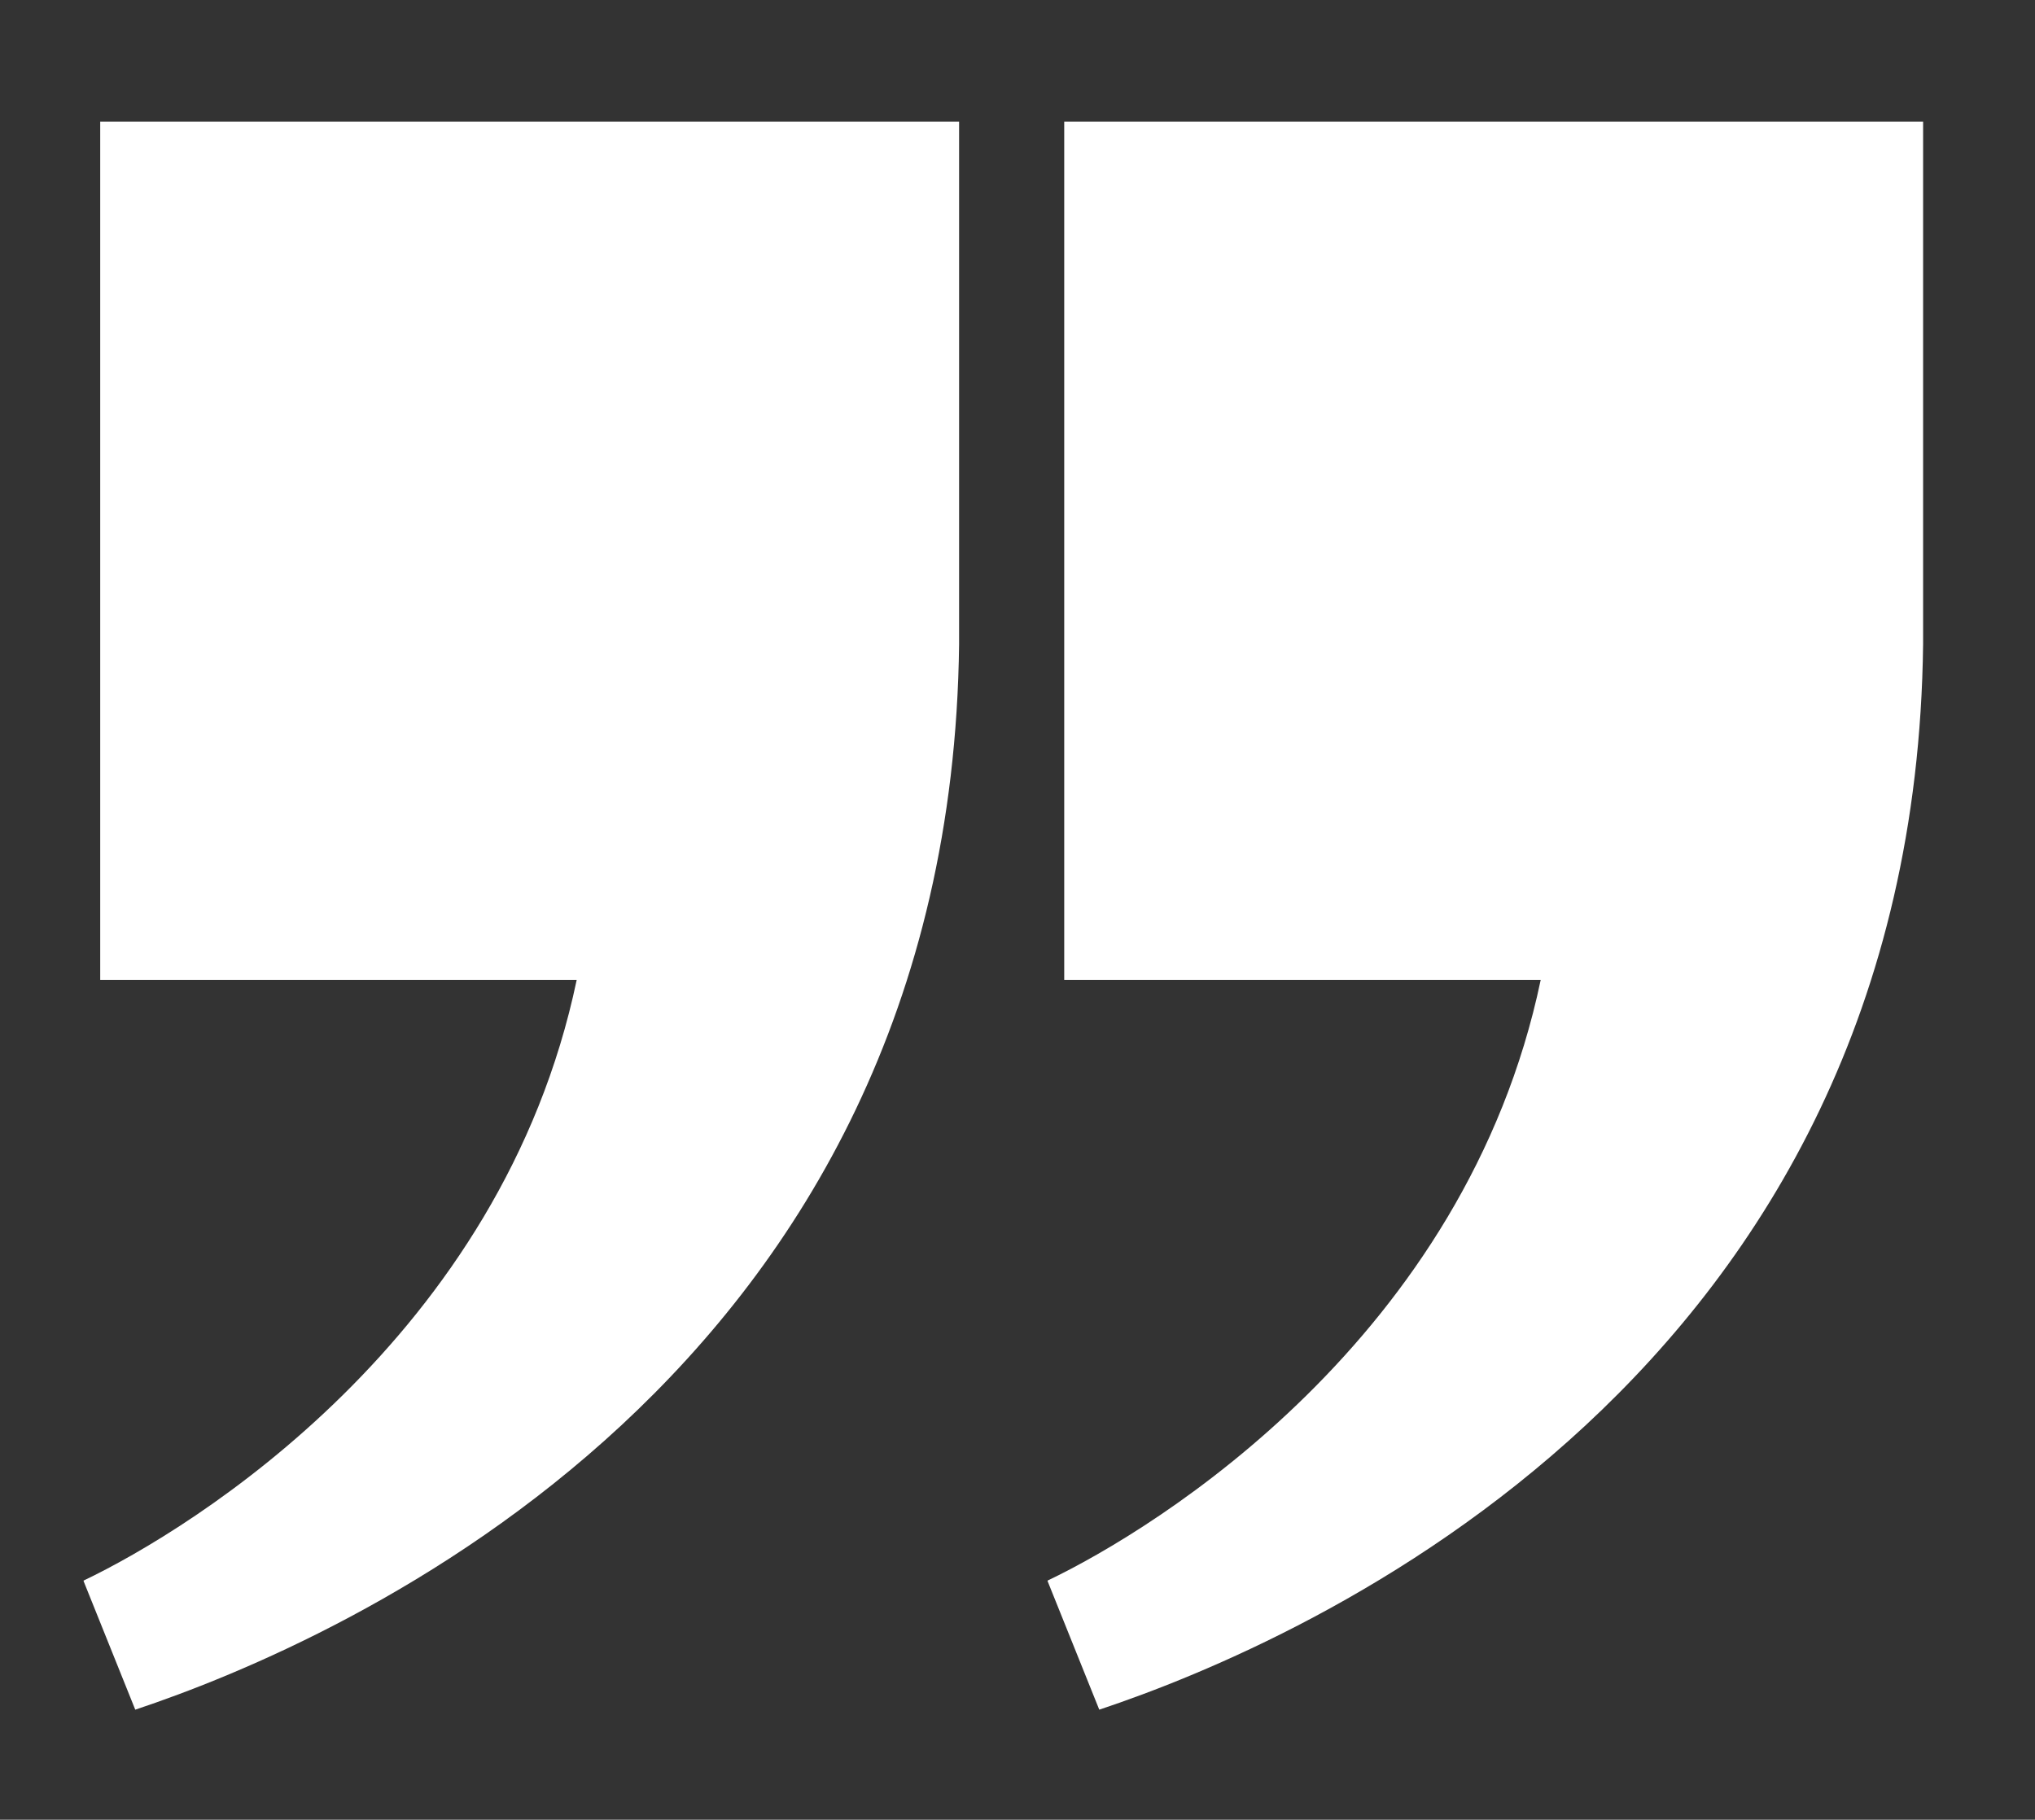
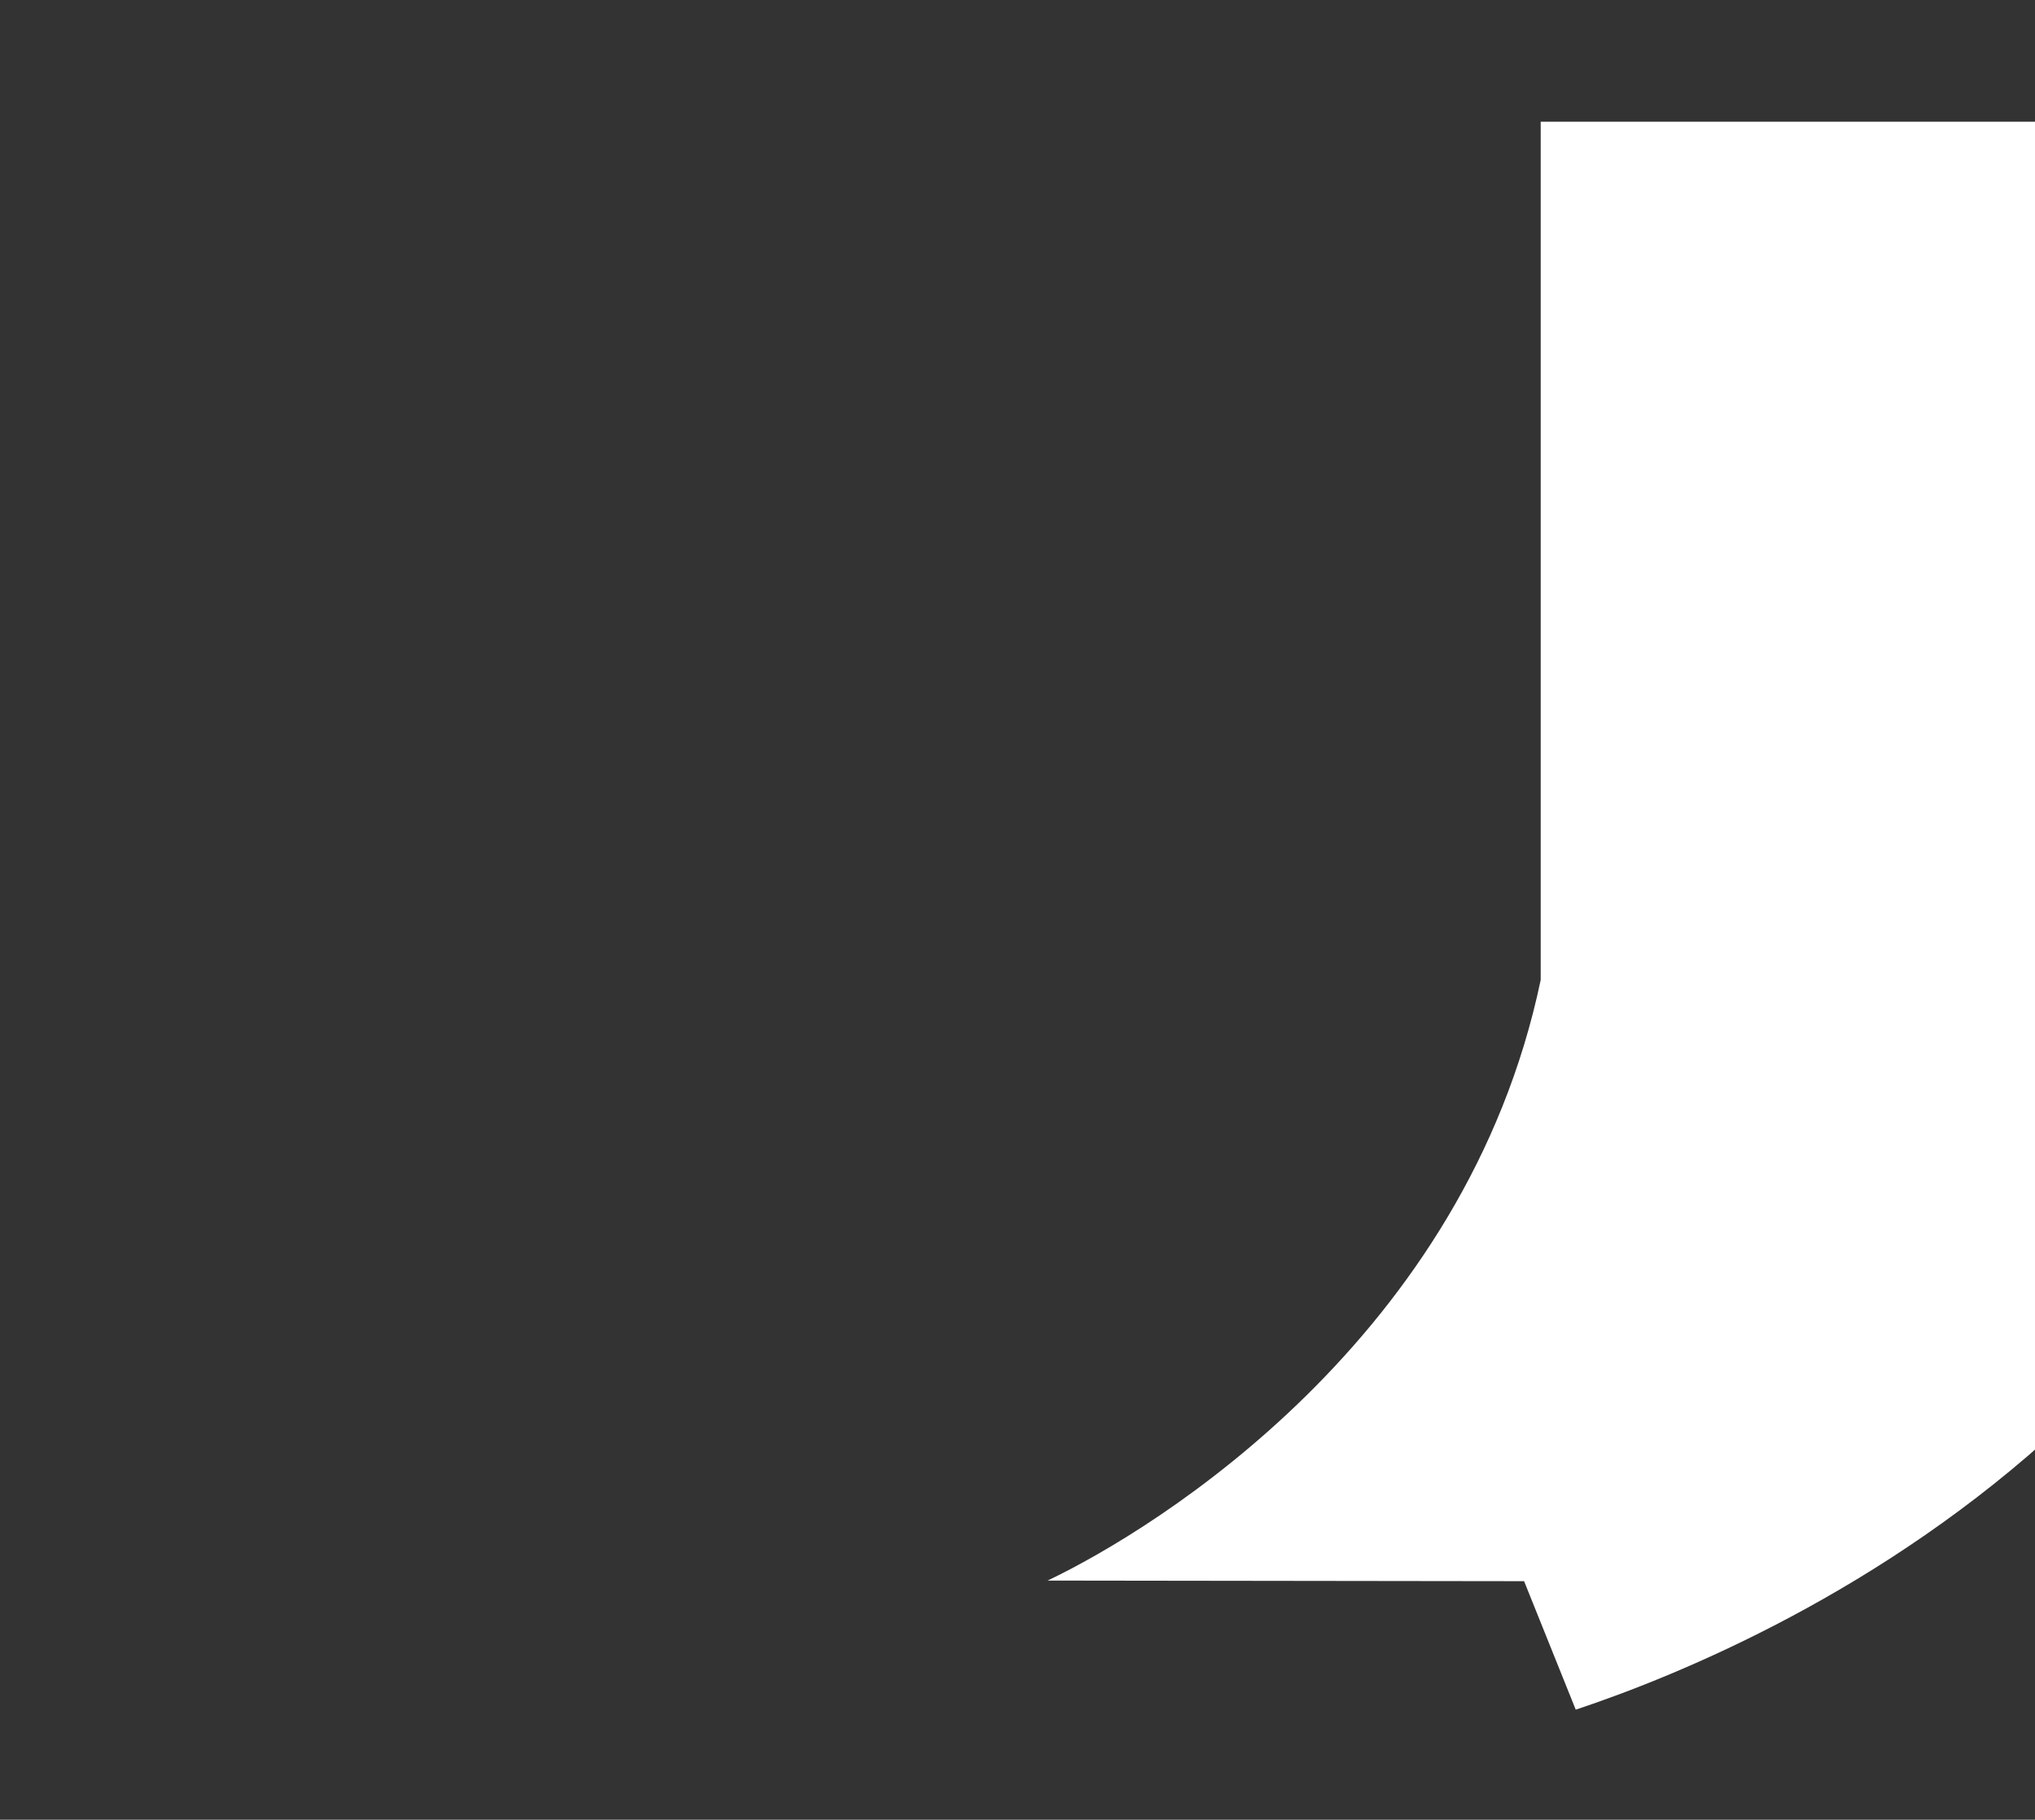
<svg xmlns="http://www.w3.org/2000/svg" id="Capa_1" data-name="Capa 1" version="1.1" viewBox="0 0 331 296">
  <rect x="0" y="0" width="331" height="296" fill="#333333" stroke="none" />
  <defs>
    <style>
      .cls-1 {
        fill: #fff;
        stroke-width: 0px;
      }
    </style>
  </defs>
-   <path class="cls-1" d="M170.4,257.1c17.8-8.5,68-39.5,80.2-97.7h-77.5V19.8h139.7v85h0c-1.4,119-100.4,162.1-134,173.3l-8.4-20.9Z" />
-   <path class="cls-1" d="M13.6,257.1c17.8-8.5,68-39.5,80.2-97.7H16.3V19.8h139.7v85h0s0,0,0,0c-1.4,118.9-100.4,162.1-134,173.3l-8.4-20.9Z" />
+   <path class="cls-1" d="M170.4,257.1c17.8-8.5,68-39.5,80.2-97.7V19.8h139.7v85h0c-1.4,119-100.4,162.1-134,173.3l-8.4-20.9Z" />
</svg>